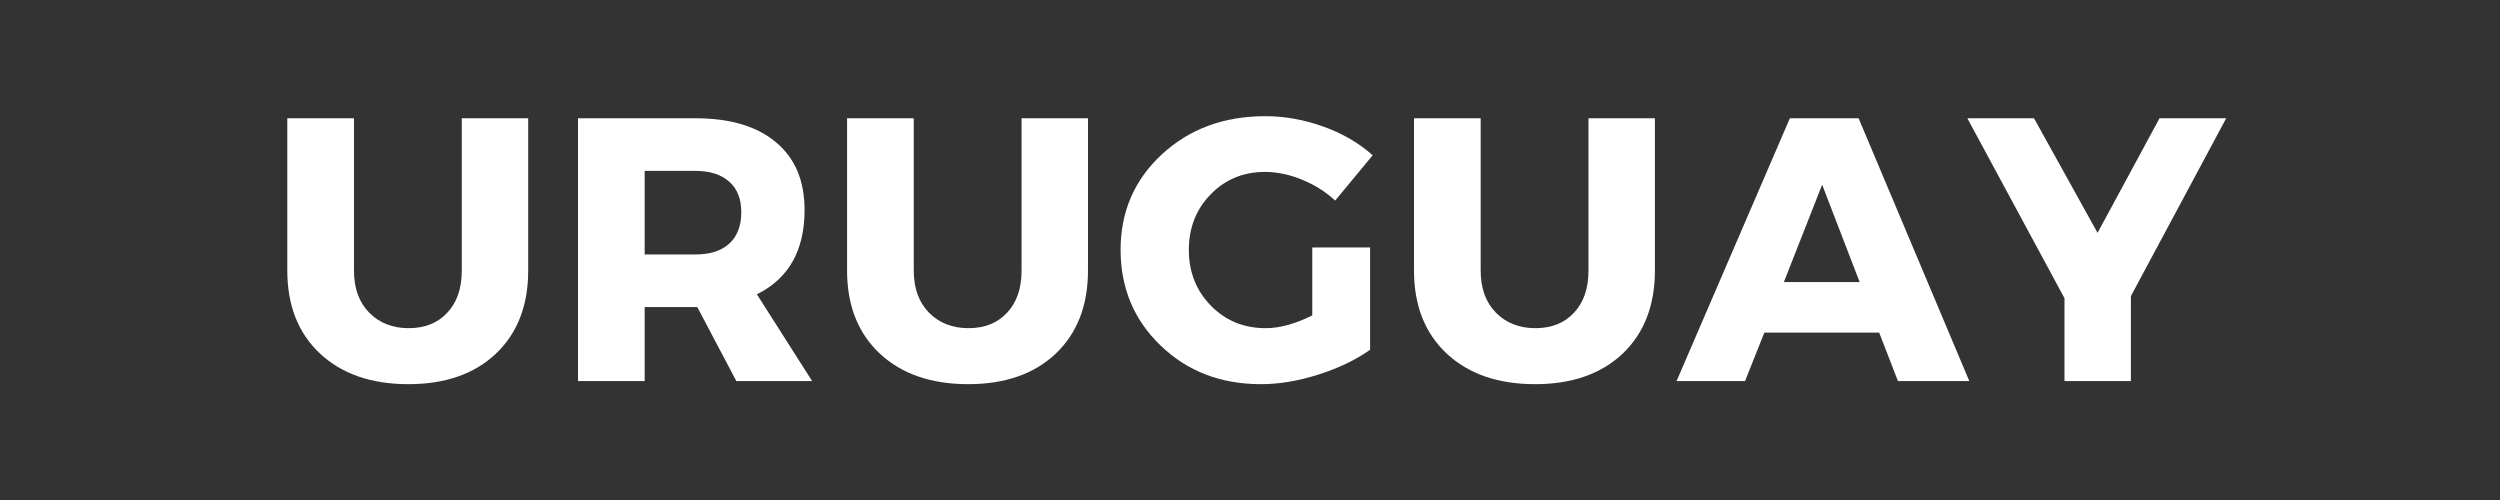
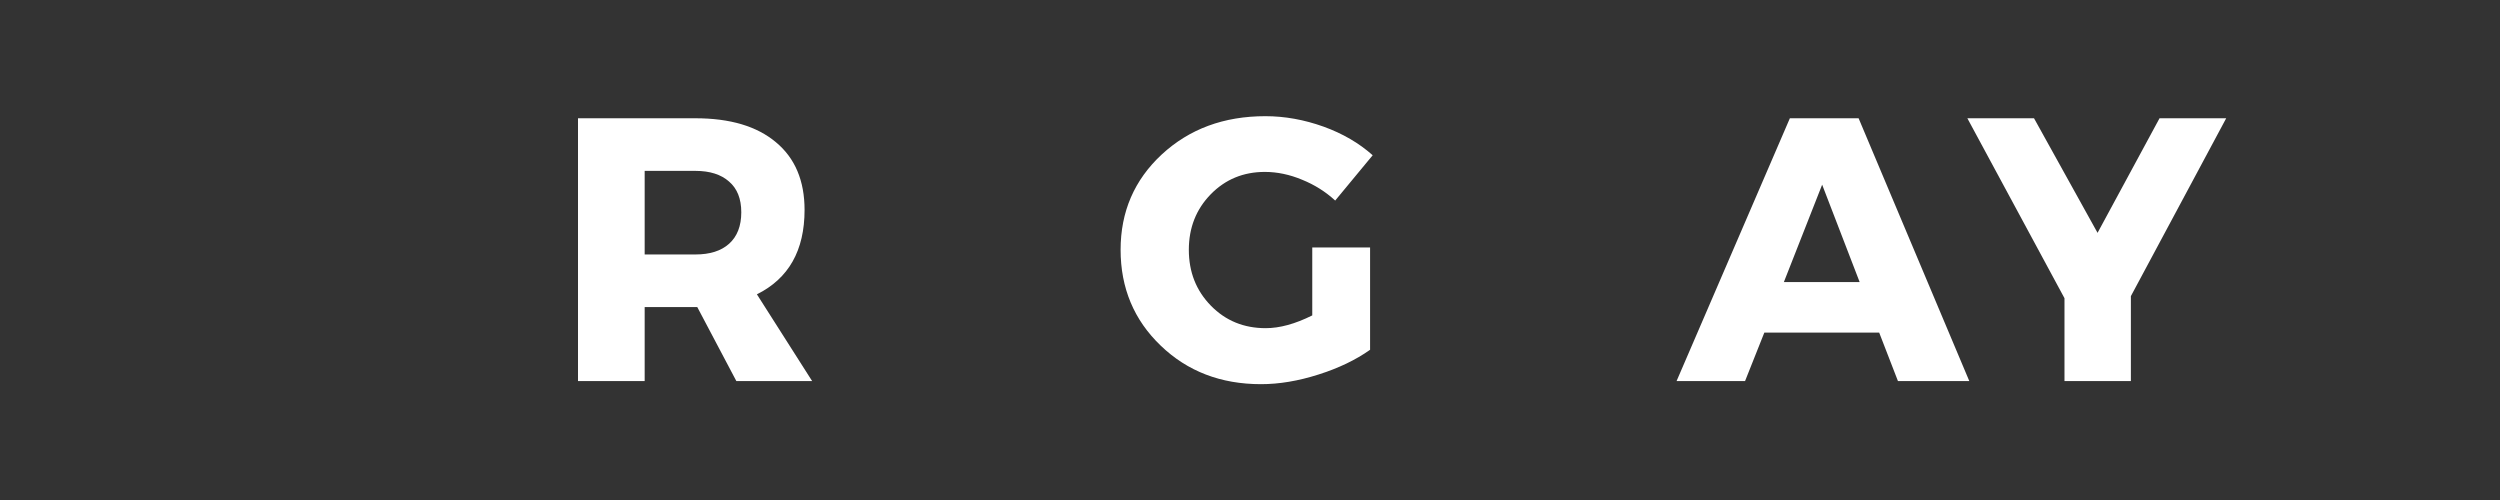
<svg xmlns="http://www.w3.org/2000/svg" width="200" zoomAndPan="magnify" viewBox="0 0 150 30" height="40" preserveAspectRatio="xMidYMid meet" version="1.0">
  <rect x="0" y="0" width="150" height="30" fill="#333333" stroke="none" />
  <defs>
    <g />
  </defs>
  <g fill="#ffffff" fill-opacity="1">
    <g transform="translate(15.926, 22.862)">
      <g>
-         <path d="M 15.766 -15.766 L 15.766 -6.625 C 15.766 -4.531 15.117 -2.867 13.828 -1.641 C 12.535 -0.422 10.785 0.188 8.578 0.188 C 6.359 0.188 4.594 -0.422 3.281 -1.641 C 1.969 -2.867 1.312 -4.531 1.312 -6.625 L 1.312 -15.766 L 5.312 -15.766 L 5.312 -6.625 C 5.312 -5.57 5.613 -4.734 6.219 -4.109 C 6.832 -3.484 7.625 -3.172 8.594 -3.172 C 9.562 -3.172 10.332 -3.477 10.906 -4.094 C 11.488 -4.707 11.781 -5.551 11.781 -6.625 L 11.781 -15.766 Z M 15.766 -15.766 " />
-       </g>
+         </g>
    </g>
  </g>
  <g fill="#ffffff" fill-opacity="1">
    <g transform="translate(33.102, 22.862)">
      <g>
        <path d="M 11.078 0 L 8.734 -4.438 L 5.578 -4.438 L 5.578 0 L 1.578 0 L 1.578 -15.766 L 8.625 -15.766 C 10.707 -15.766 12.316 -15.285 13.453 -14.328 C 14.598 -13.379 15.172 -12.023 15.172 -10.266 C 15.172 -7.836 14.219 -6.148 12.312 -5.203 L 15.625 0 Z M 5.578 -7.594 L 8.625 -7.594 C 9.488 -7.594 10.16 -7.805 10.641 -8.234 C 11.129 -8.672 11.375 -9.301 11.375 -10.125 C 11.375 -10.938 11.129 -11.551 10.641 -11.969 C 10.16 -12.395 9.488 -12.609 8.625 -12.609 L 5.578 -12.609 Z M 5.578 -7.594 " />
      </g>
    </g>
  </g>
  <g fill="#ffffff" fill-opacity="1">
    <g transform="translate(49.513, 22.862)">
      <g>
-         <path d="M 15.766 -15.766 L 15.766 -6.625 C 15.766 -4.531 15.117 -2.867 13.828 -1.641 C 12.535 -0.422 10.785 0.188 8.578 0.188 C 6.359 0.188 4.594 -0.422 3.281 -1.641 C 1.969 -2.867 1.312 -4.531 1.312 -6.625 L 1.312 -15.766 L 5.312 -15.766 L 5.312 -6.625 C 5.312 -5.57 5.613 -4.734 6.219 -4.109 C 6.832 -3.484 7.625 -3.172 8.594 -3.172 C 9.562 -3.172 10.332 -3.477 10.906 -4.094 C 11.488 -4.707 11.781 -5.551 11.781 -6.625 L 11.781 -15.766 Z M 15.766 -15.766 " />
-       </g>
+         </g>
    </g>
  </g>
  <g fill="#ffffff" fill-opacity="1">
    <g transform="translate(66.689, 22.862)">
      <g>
        <path d="M 12.047 -8.016 L 15.516 -8.016 L 15.516 -1.875 C 14.66 -1.27 13.629 -0.773 12.422 -0.391 C 11.211 -0.004 10.062 0.188 8.969 0.188 C 6.562 0.188 4.555 -0.582 2.953 -2.125 C 1.348 -3.664 0.547 -5.582 0.547 -7.875 C 0.547 -10.156 1.367 -12.062 3.016 -13.594 C 4.672 -15.125 6.742 -15.891 9.234 -15.891 C 10.398 -15.891 11.562 -15.68 12.719 -15.266 C 13.875 -14.848 14.859 -14.273 15.672 -13.547 L 13.422 -10.828 C 12.848 -11.359 12.188 -11.773 11.438 -12.078 C 10.688 -12.391 9.941 -12.547 9.203 -12.547 C 7.91 -12.547 6.828 -12.098 5.953 -11.203 C 5.078 -10.305 4.641 -9.195 4.641 -7.875 C 4.641 -6.539 5.082 -5.422 5.969 -4.516 C 6.852 -3.617 7.945 -3.172 9.25 -3.172 C 10.094 -3.172 11.023 -3.426 12.047 -3.938 Z M 12.047 -8.016 " />
      </g>
    </g>
  </g>
  <g fill="#ffffff" fill-opacity="1">
    <g transform="translate(83.528, 22.862)">
      <g>
-         <path d="M 15.766 -15.766 L 15.766 -6.625 C 15.766 -4.531 15.117 -2.867 13.828 -1.641 C 12.535 -0.422 10.785 0.188 8.578 0.188 C 6.359 0.188 4.594 -0.422 3.281 -1.641 C 1.969 -2.867 1.312 -4.531 1.312 -6.625 L 1.312 -15.766 L 5.312 -15.766 L 5.312 -6.625 C 5.312 -5.57 5.613 -4.734 6.219 -4.109 C 6.832 -3.484 7.625 -3.172 8.594 -3.172 C 9.562 -3.172 10.332 -3.477 10.906 -4.094 C 11.488 -4.707 11.781 -5.551 11.781 -6.625 L 11.781 -15.766 Z M 15.766 -15.766 " />
-       </g>
+         </g>
    </g>
  </g>
  <g fill="#ffffff" fill-opacity="1">
    <g transform="translate(100.704, 22.862)">
      <g>
        <path d="M 12.047 -2.906 L 5.156 -2.906 L 4 0 L -0.109 0 L 6.688 -15.766 L 10.812 -15.766 L 17.453 0 L 13.172 0 Z M 10.875 -5.938 L 8.625 -11.781 L 6.328 -5.938 Z M 10.875 -5.938 " />
      </g>
    </g>
  </g>
  <g fill="#ffffff" fill-opacity="1">
    <g transform="translate(118.15, 22.862)">
      <g>
        <path d="M 9.703 -5.094 L 9.703 0 L 5.719 0 L 5.719 -4.969 L -0.109 -15.766 L 3.891 -15.766 L 7.703 -8.891 L 11.422 -15.766 L 15.422 -15.766 Z M 9.703 -5.094 " />
      </g>
    </g>
  </g>
</svg>